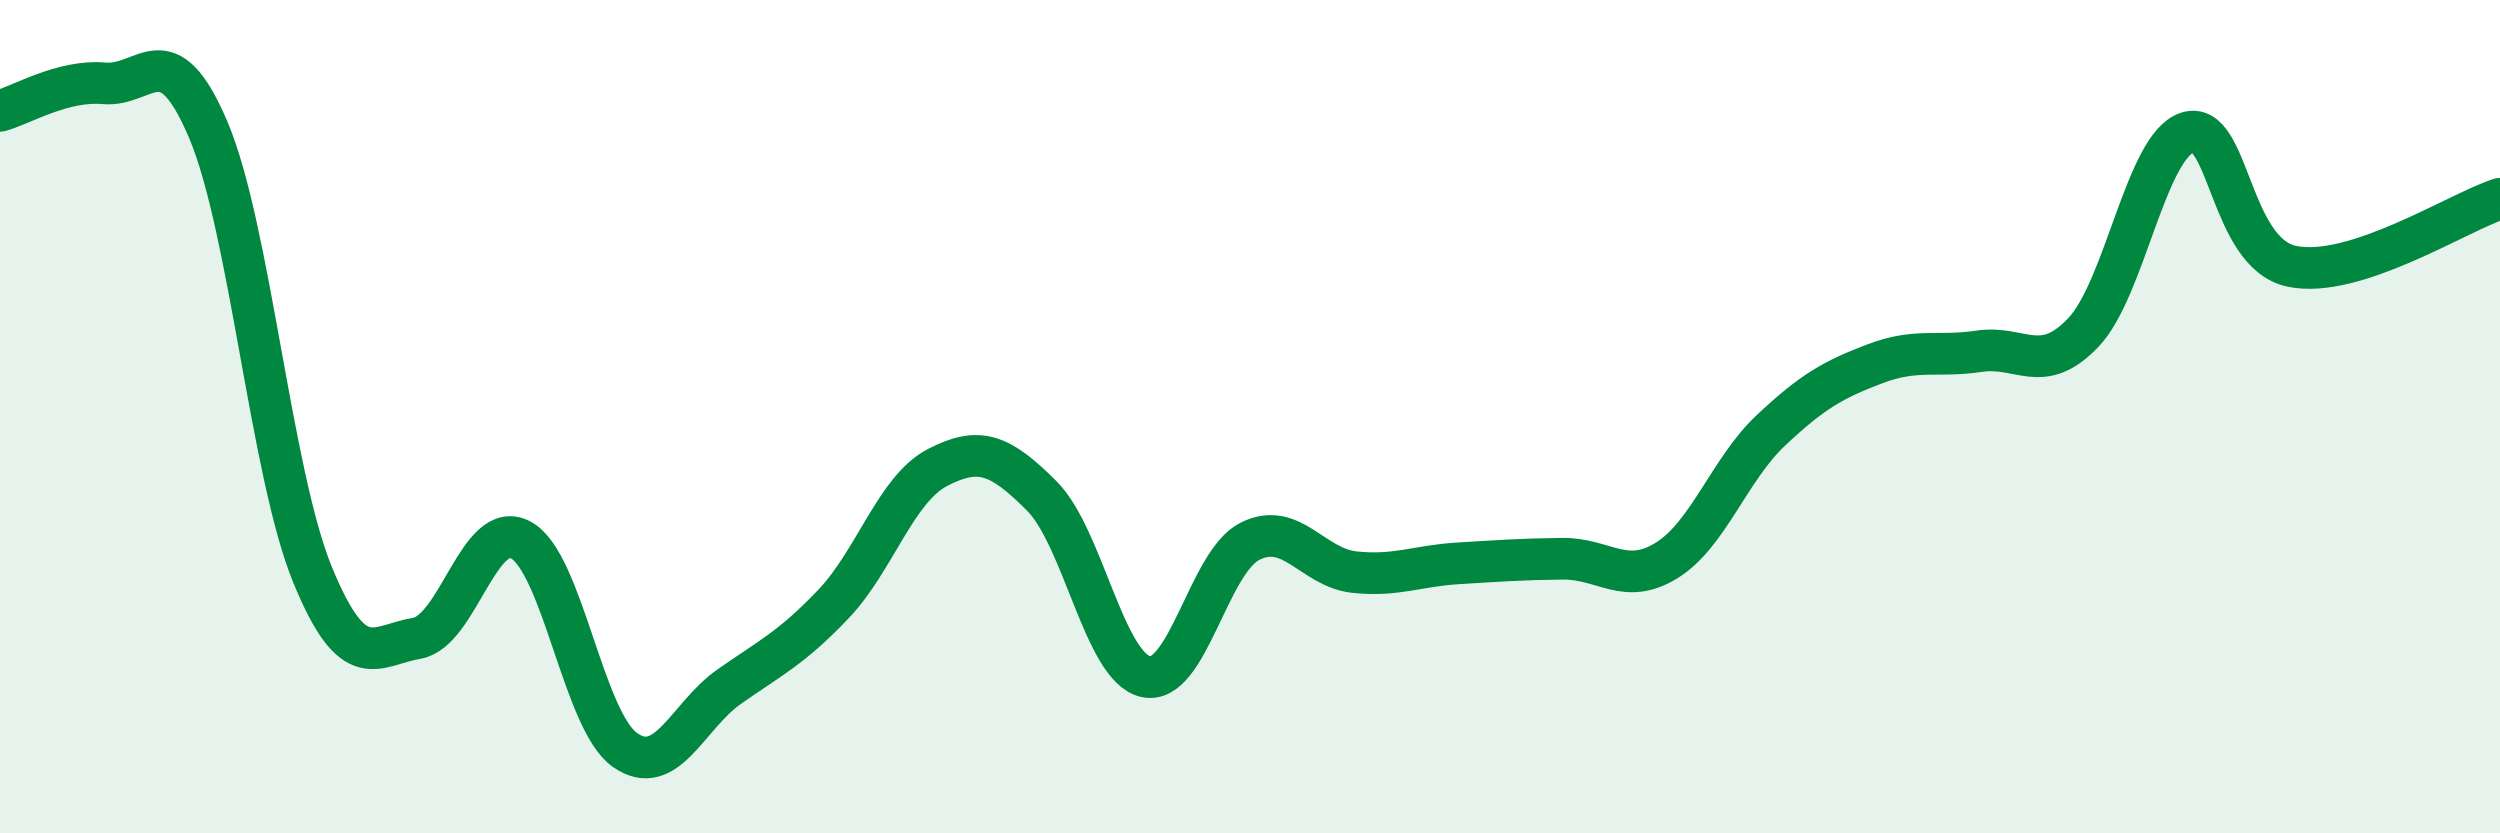
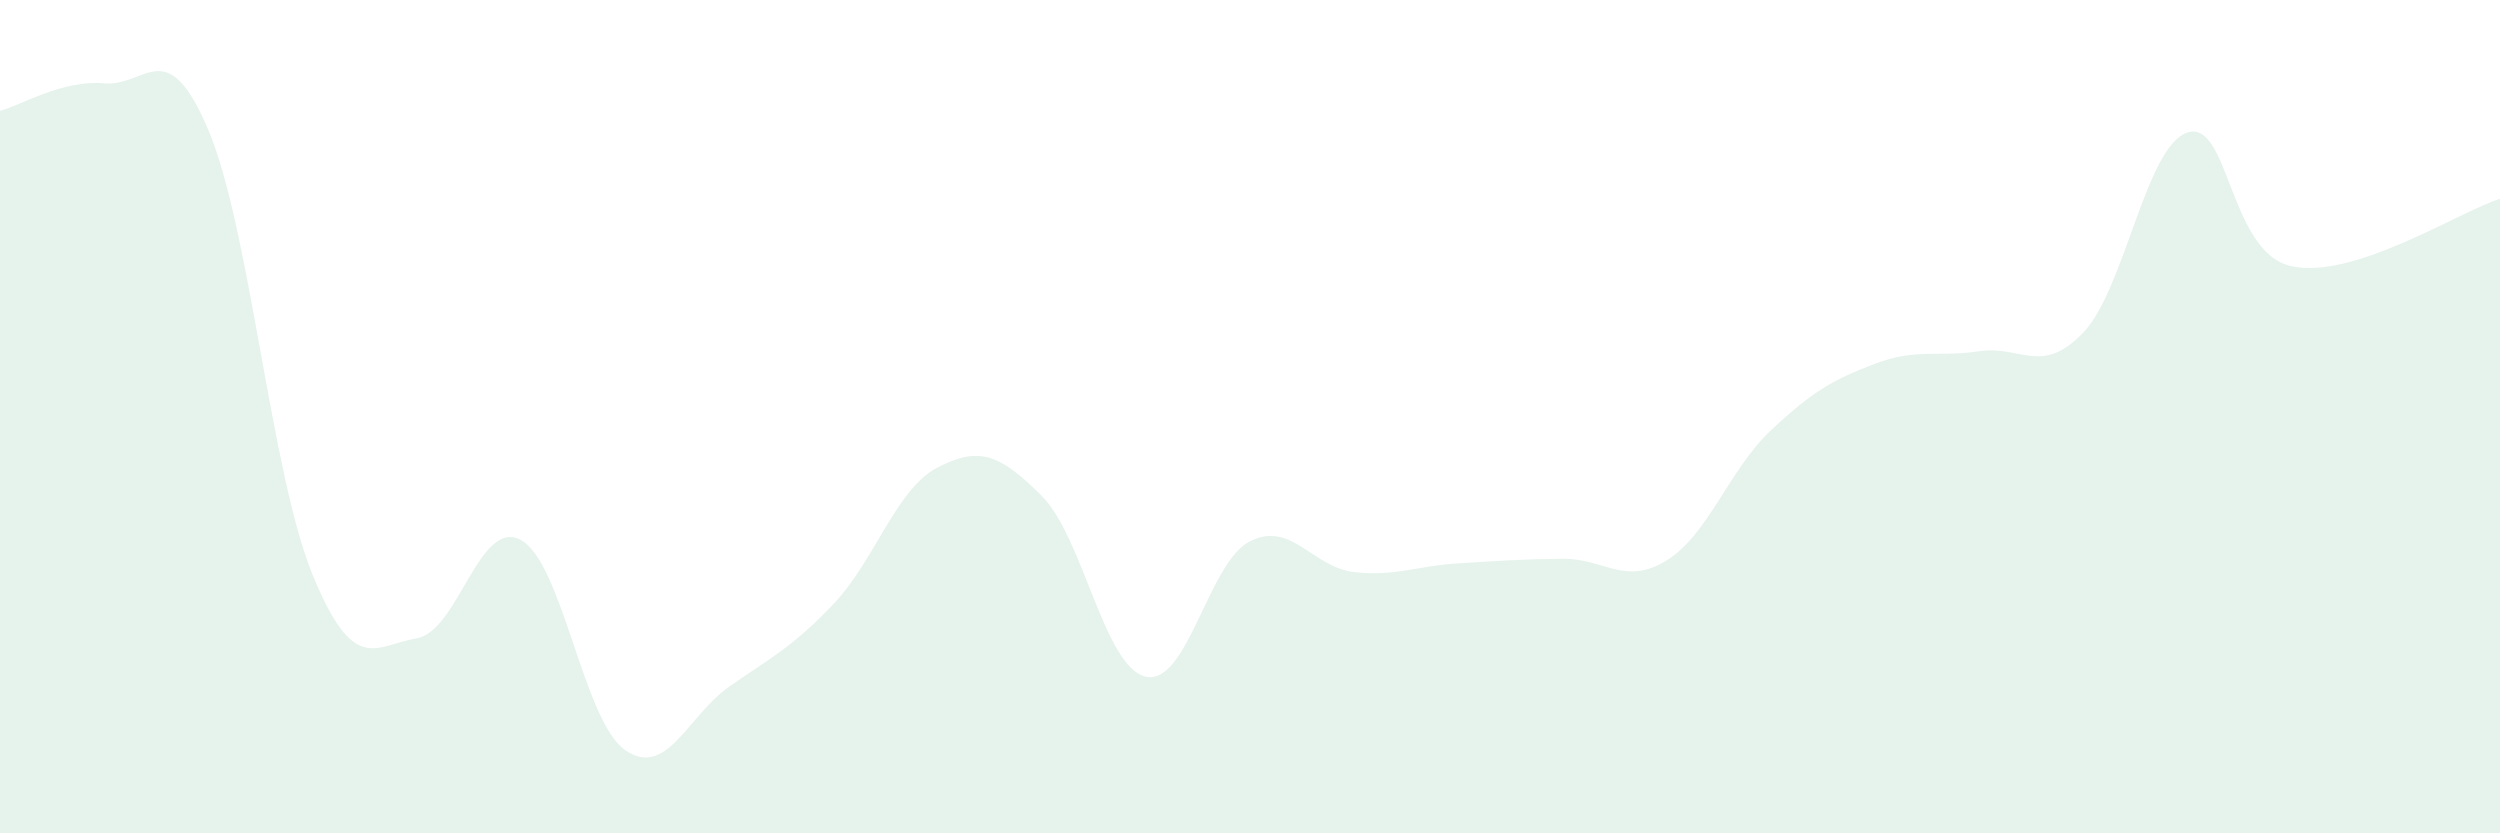
<svg xmlns="http://www.w3.org/2000/svg" width="60" height="20" viewBox="0 0 60 20">
  <path d="M 0,2.66 C 0.5,2.53 1.5,1.91 2.5,2 C 3.5,2.09 4,0.76 5,3.12 C 6,5.48 6.5,11.35 7.5,13.79 C 8.5,16.23 9,15.49 10,15.32 C 11,15.15 11.5,12.42 12.5,12.96 C 13.5,13.5 14,17.3 15,18 C 16,18.7 16.5,17.18 17.5,16.48 C 18.5,15.78 19,15.55 20,14.5 C 21,13.45 21.5,11.74 22.5,11.22 C 23.5,10.7 24,10.9 25,11.9 C 26,12.9 26.5,16.02 27.5,16.24 C 28.5,16.46 29,13.49 30,12.99 C 31,12.49 31.5,13.62 32.5,13.73 C 33.5,13.84 34,13.58 35,13.52 C 36,13.46 36.5,13.42 37.5,13.41 C 38.5,13.4 39,14.07 40,13.45 C 41,12.83 41.5,11.27 42.5,10.33 C 43.5,9.39 44,9.11 45,8.73 C 46,8.35 46.5,8.58 47.5,8.43 C 48.5,8.28 49,9.03 50,7.98 C 51,6.93 51.5,3.5 52.5,3.18 C 53.5,2.86 53.5,6.07 55,6.39 C 56.5,6.71 59,5.09 60,4.77L60 20L0 20Z" fill="#008740" opacity="0.1" stroke-linecap="round" stroke-linejoin="round" />
-   <path d="M 0,2.66 C 0.5,2.53 1.5,1.91 2.5,2 C 3.5,2.09 4,0.76 5,3.12 C 6,5.48 6.5,11.35 7.5,13.79 C 8.5,16.23 9,15.49 10,15.32 C 11,15.15 11.5,12.42 12.5,12.96 C 13.5,13.5 14,17.3 15,18 C 16,18.7 16.5,17.18 17.5,16.48 C 18.5,15.78 19,15.55 20,14.5 C 21,13.45 21.5,11.74 22.5,11.22 C 23.5,10.7 24,10.9 25,11.9 C 26,12.9 26.5,16.02 27.5,16.24 C 28.5,16.46 29,13.49 30,12.99 C 31,12.49 31.5,13.62 32.5,13.73 C 33.5,13.84 34,13.58 35,13.52 C 36,13.46 36.5,13.42 37.5,13.41 C 38.5,13.4 39,14.07 40,13.45 C 41,12.83 41.5,11.27 42.5,10.33 C 43.5,9.39 44,9.11 45,8.73 C 46,8.35 46.5,8.58 47.5,8.43 C 48.5,8.28 49,9.03 50,7.98 C 51,6.93 51.5,3.5 52.5,3.18 C 53.5,2.86 53.5,6.07 55,6.39 C 56.5,6.71 59,5.09 60,4.77" stroke="#008740" stroke-width="1" fill="none" stroke-linecap="round" stroke-linejoin="round" />
</svg>